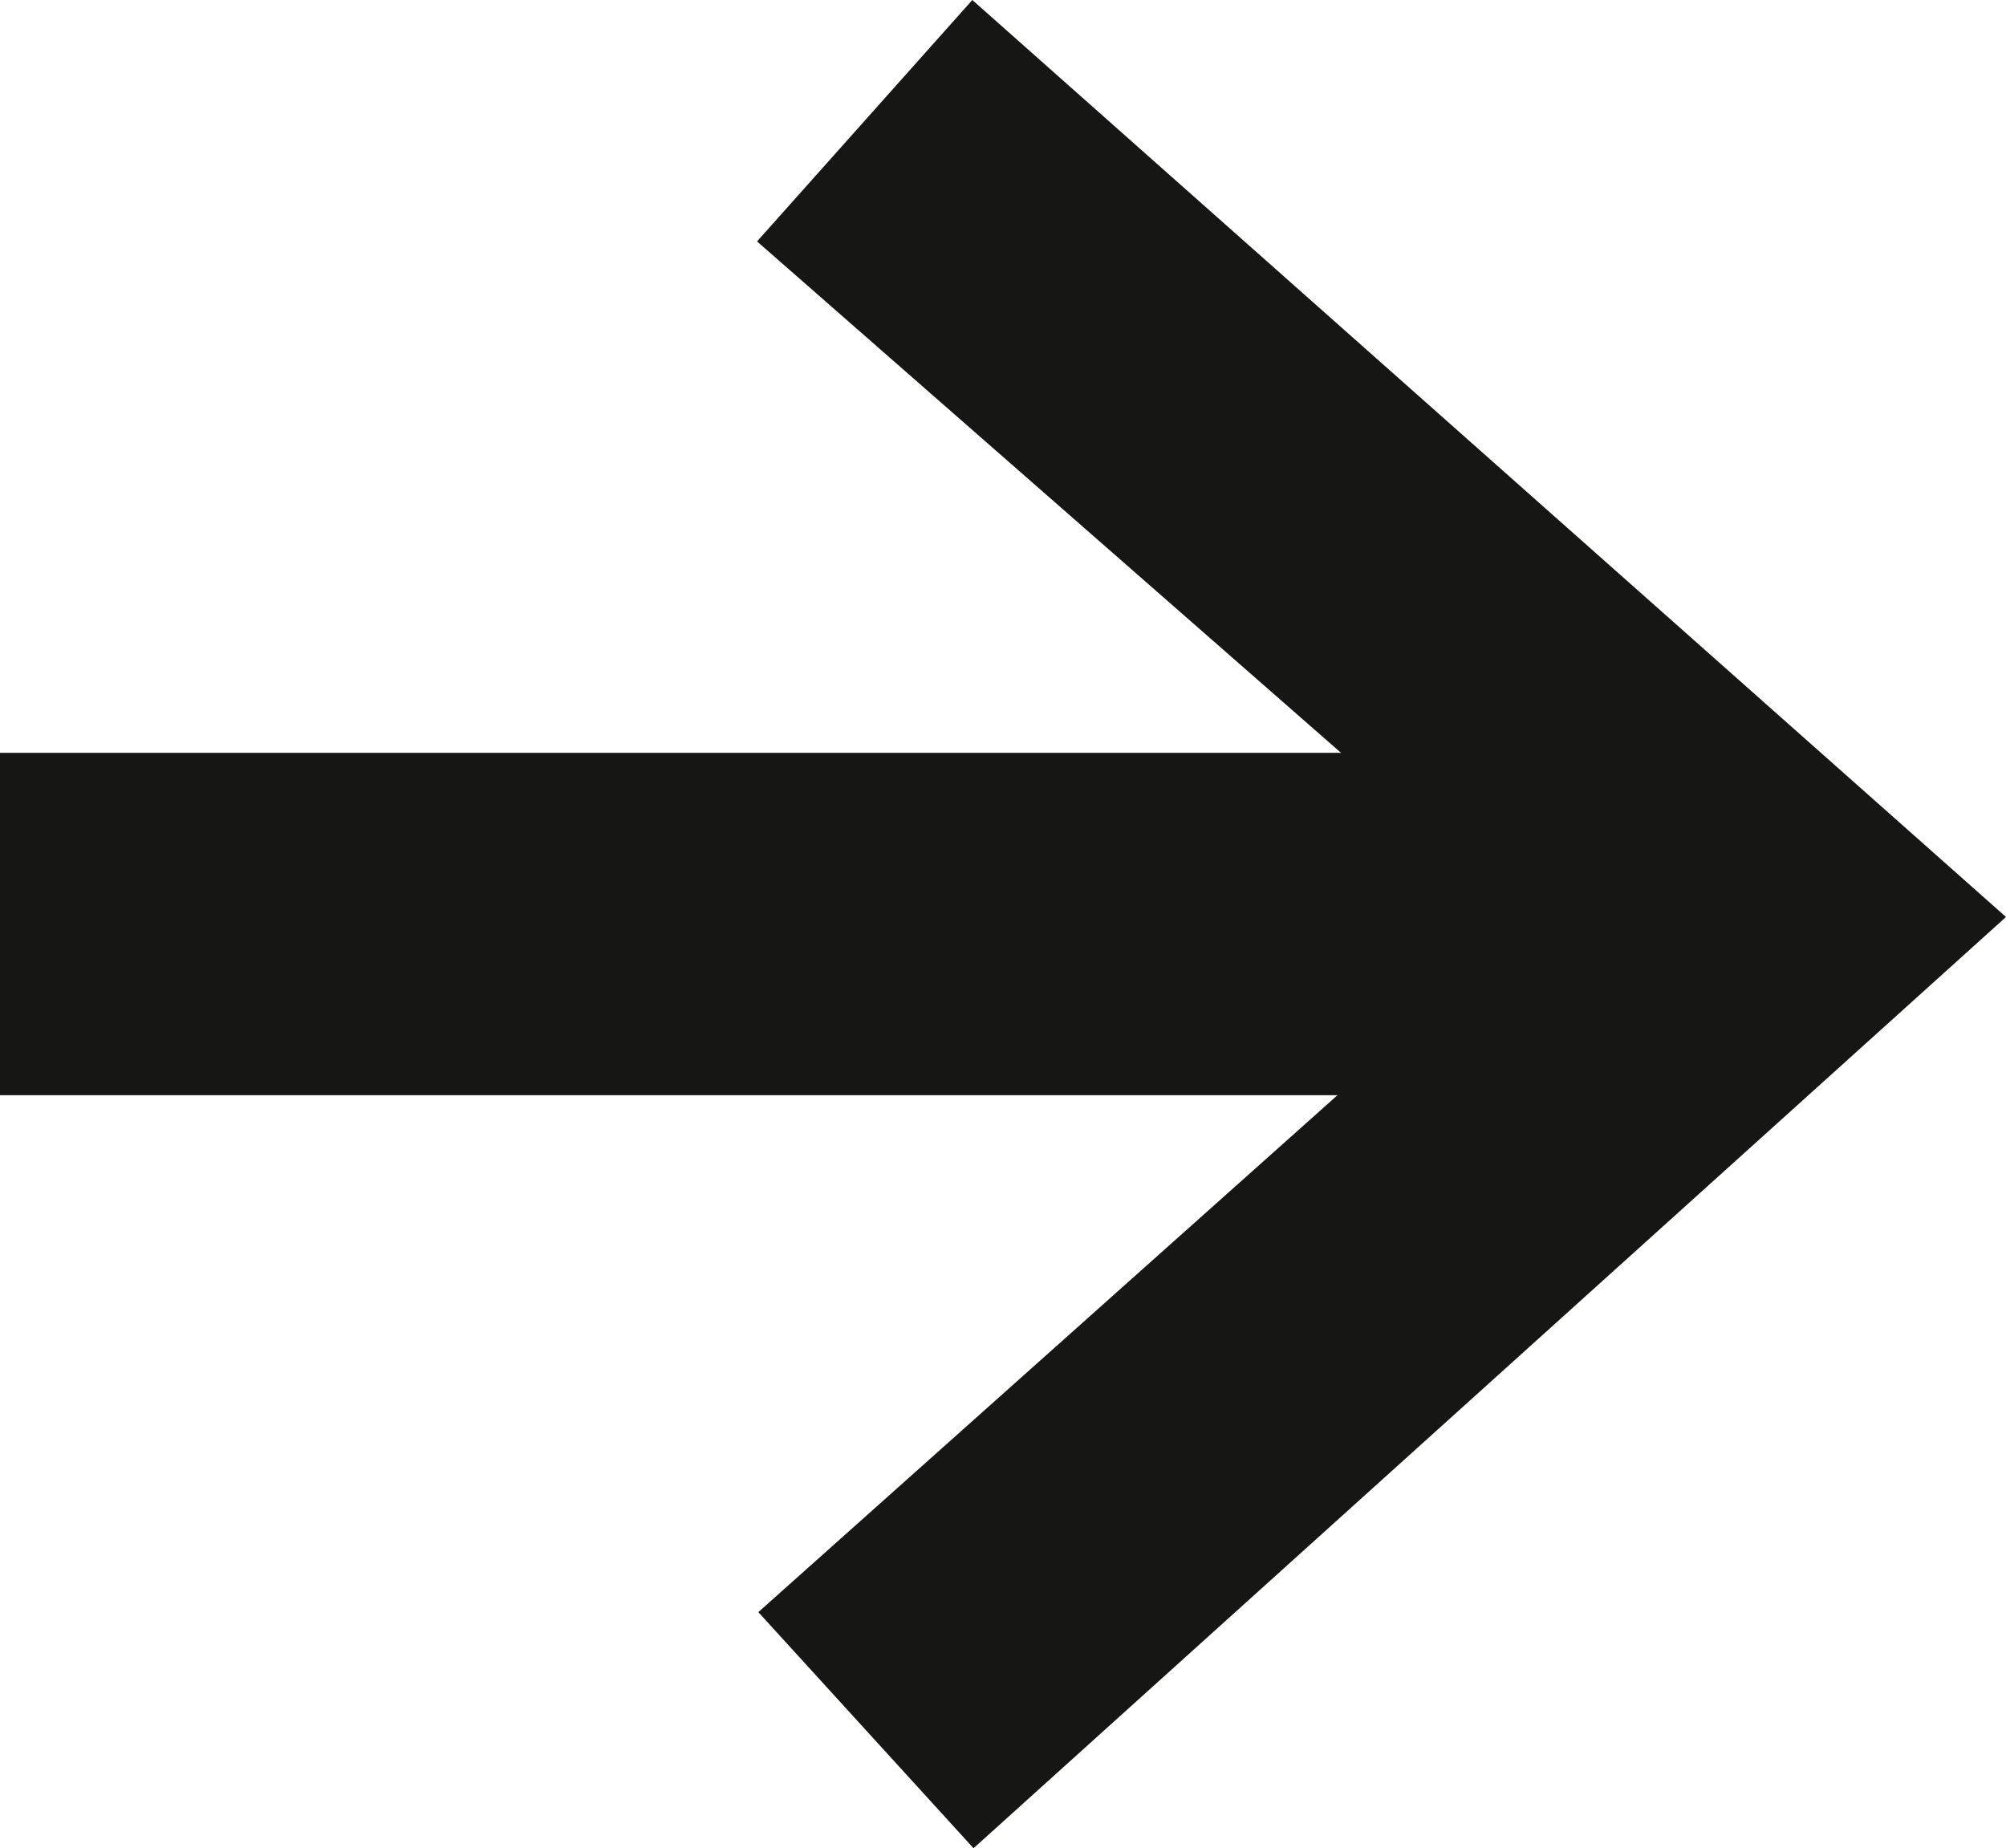
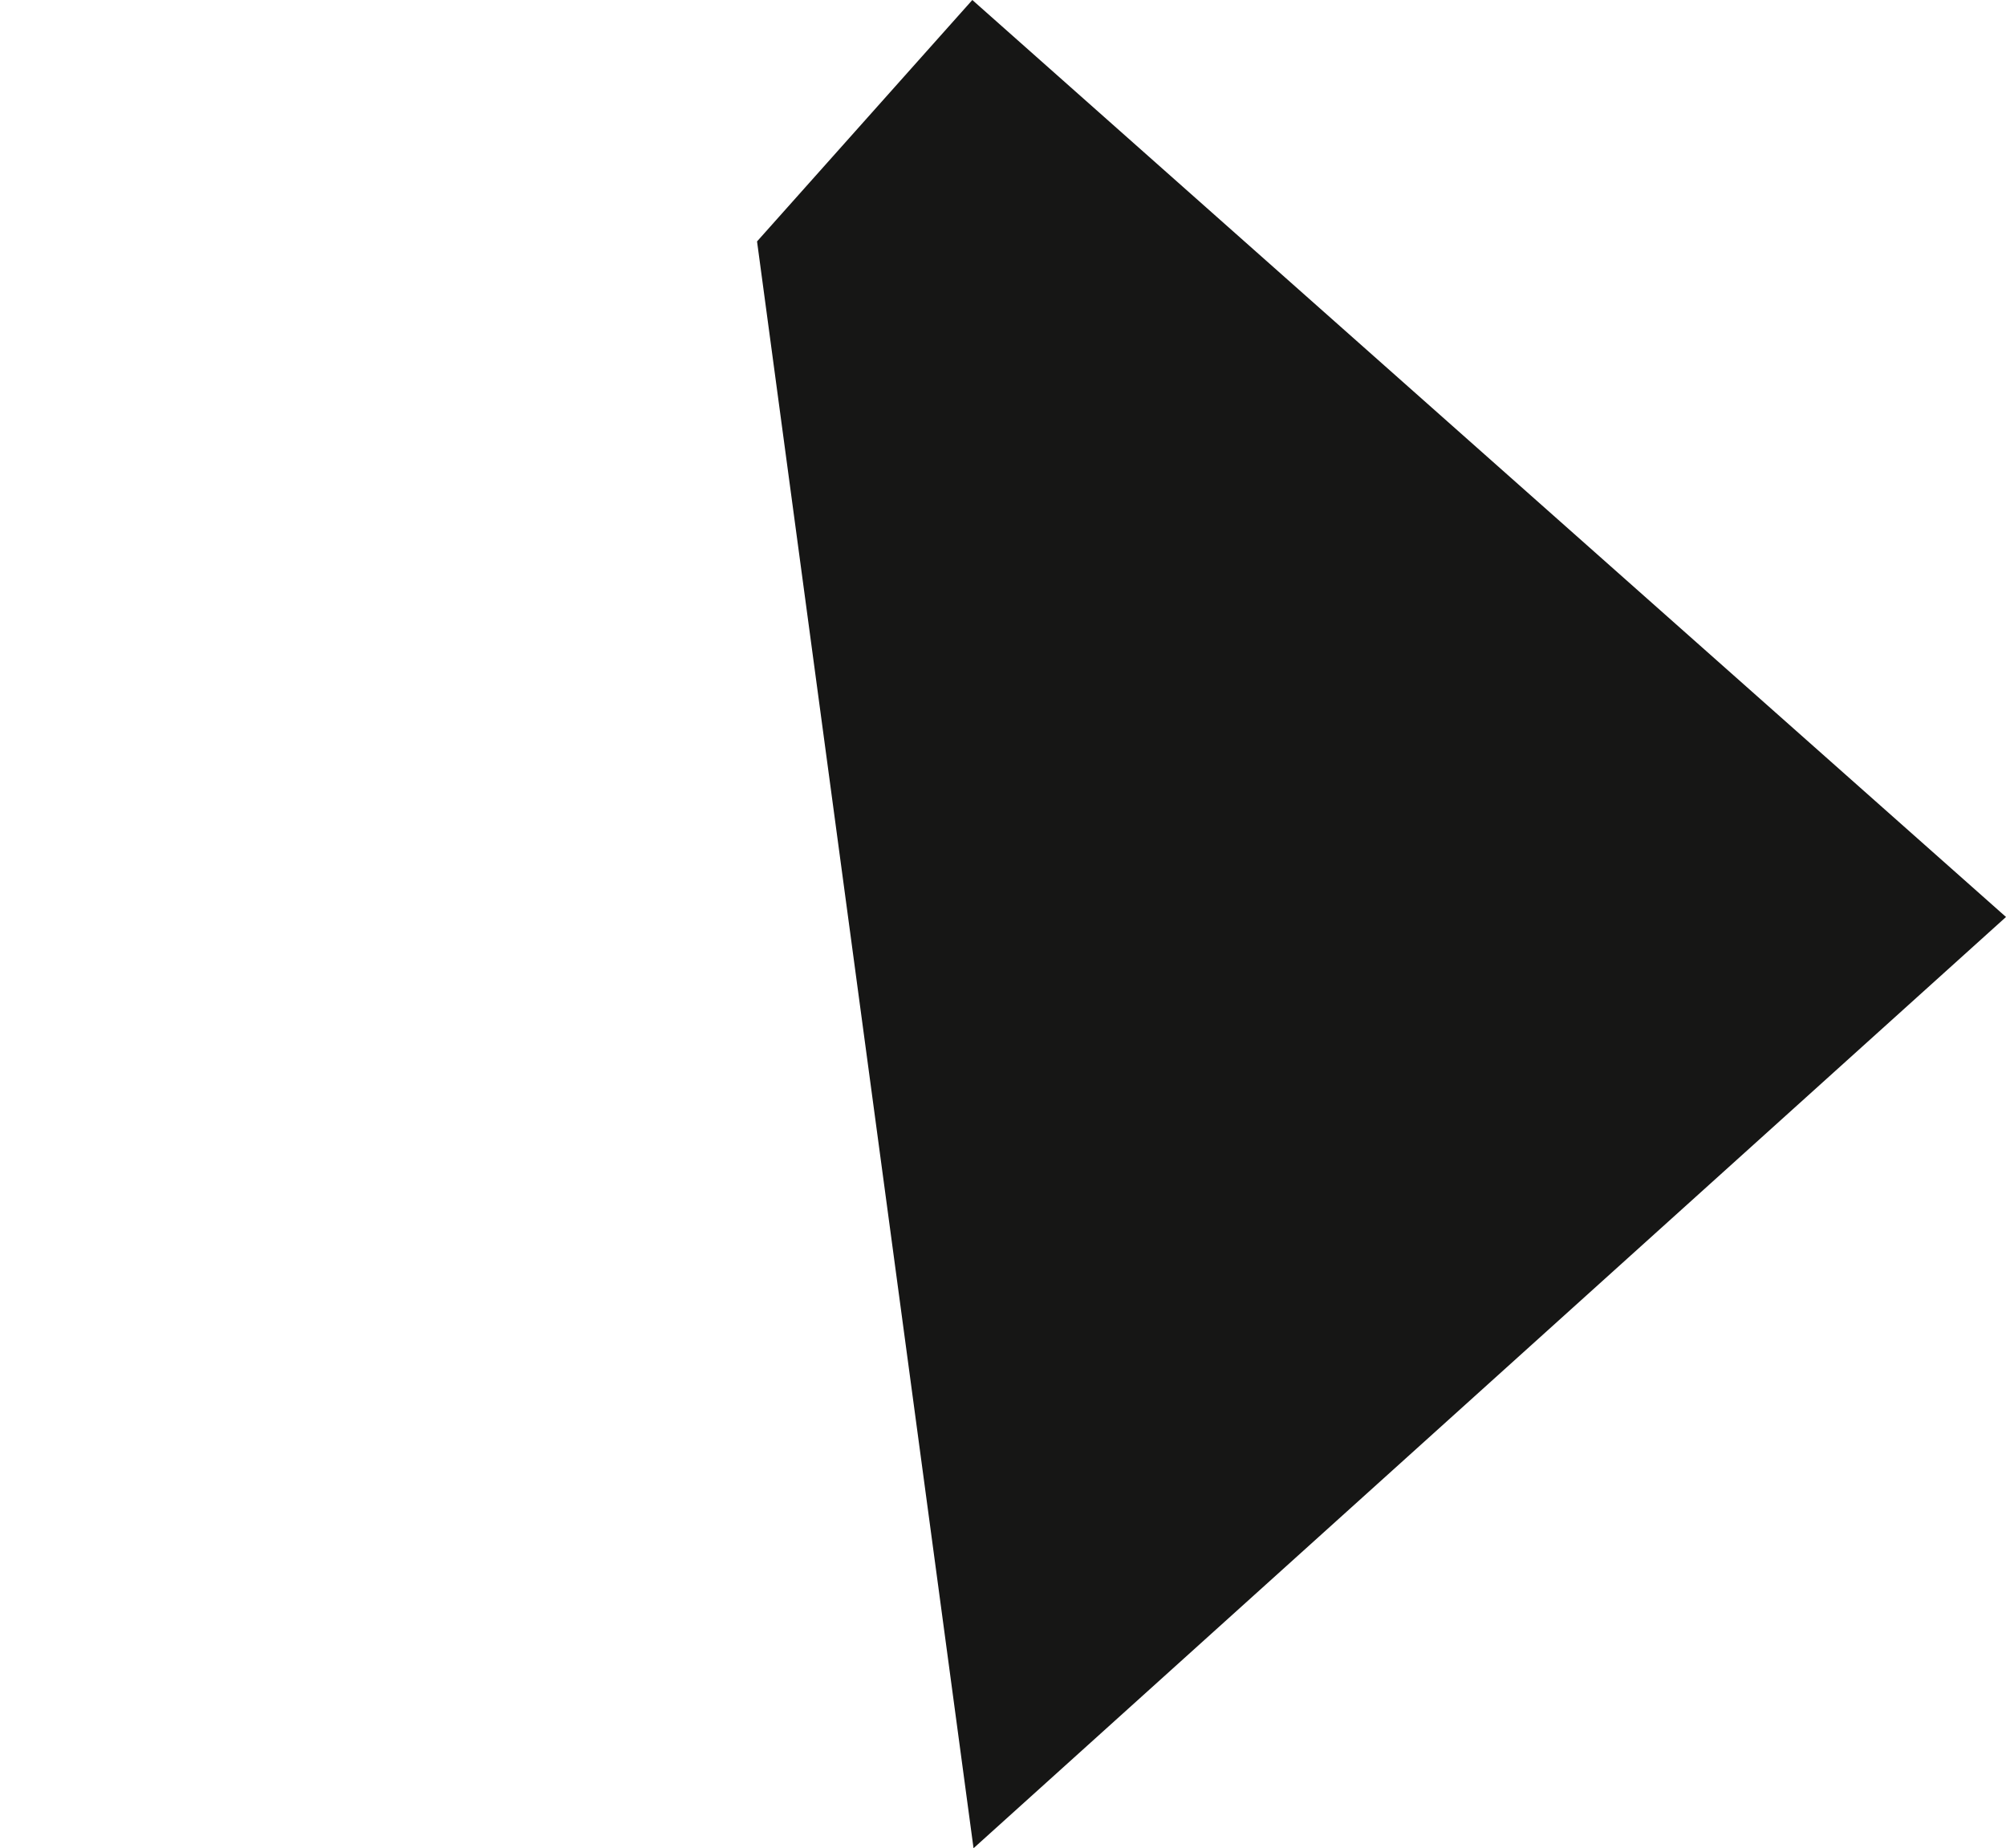
<svg xmlns="http://www.w3.org/2000/svg" width="28.252" height="26.029" viewBox="0 0 28.252 26.029">
  <g transform="translate(28.252 26.029) rotate(180)">
-     <path d="M14.541,0,0,13.115,14.558,26.029l3.032-3.4L6.664,13.061,17.572,3.325Z" transform="translate(0 0)" fill="#161615" />
-     <rect width="22.06" height="4.822" transform="translate(6.192 10.605)" fill="#161615" />
+     <path d="M14.541,0,0,13.115,14.558,26.029l3.032-3.4Z" transform="translate(0 0)" fill="#161615" />
  </g>
</svg>